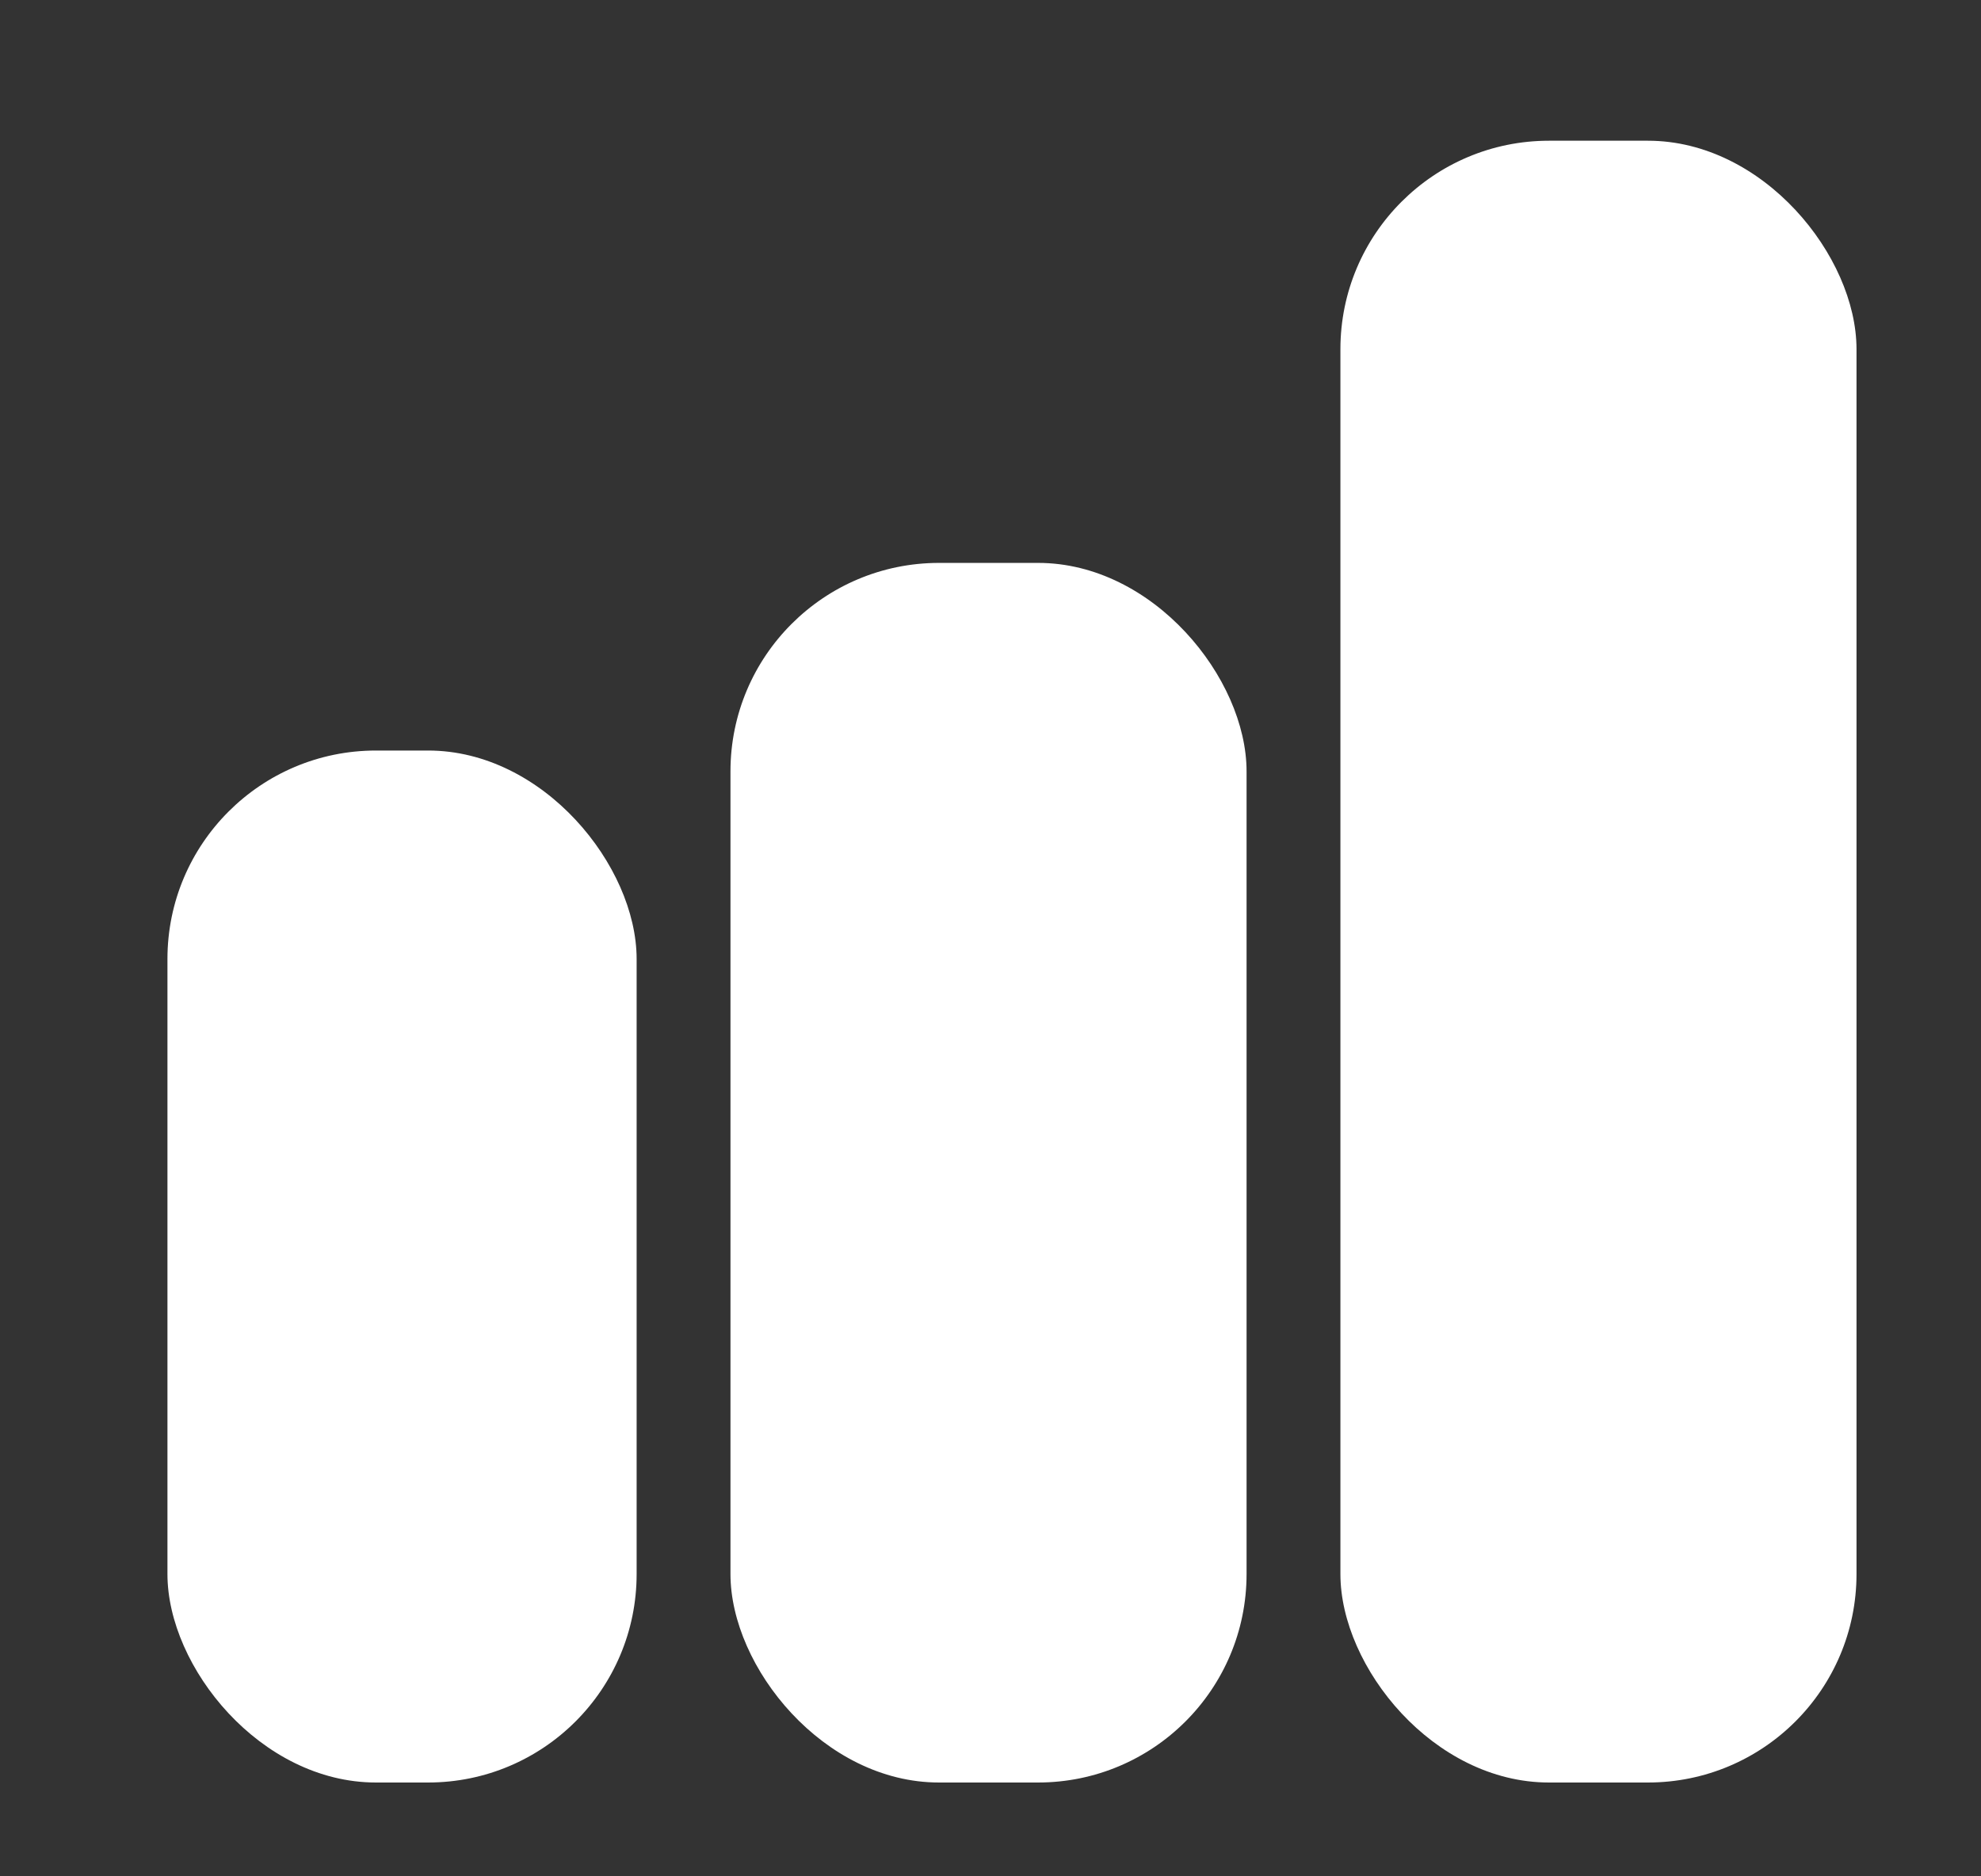
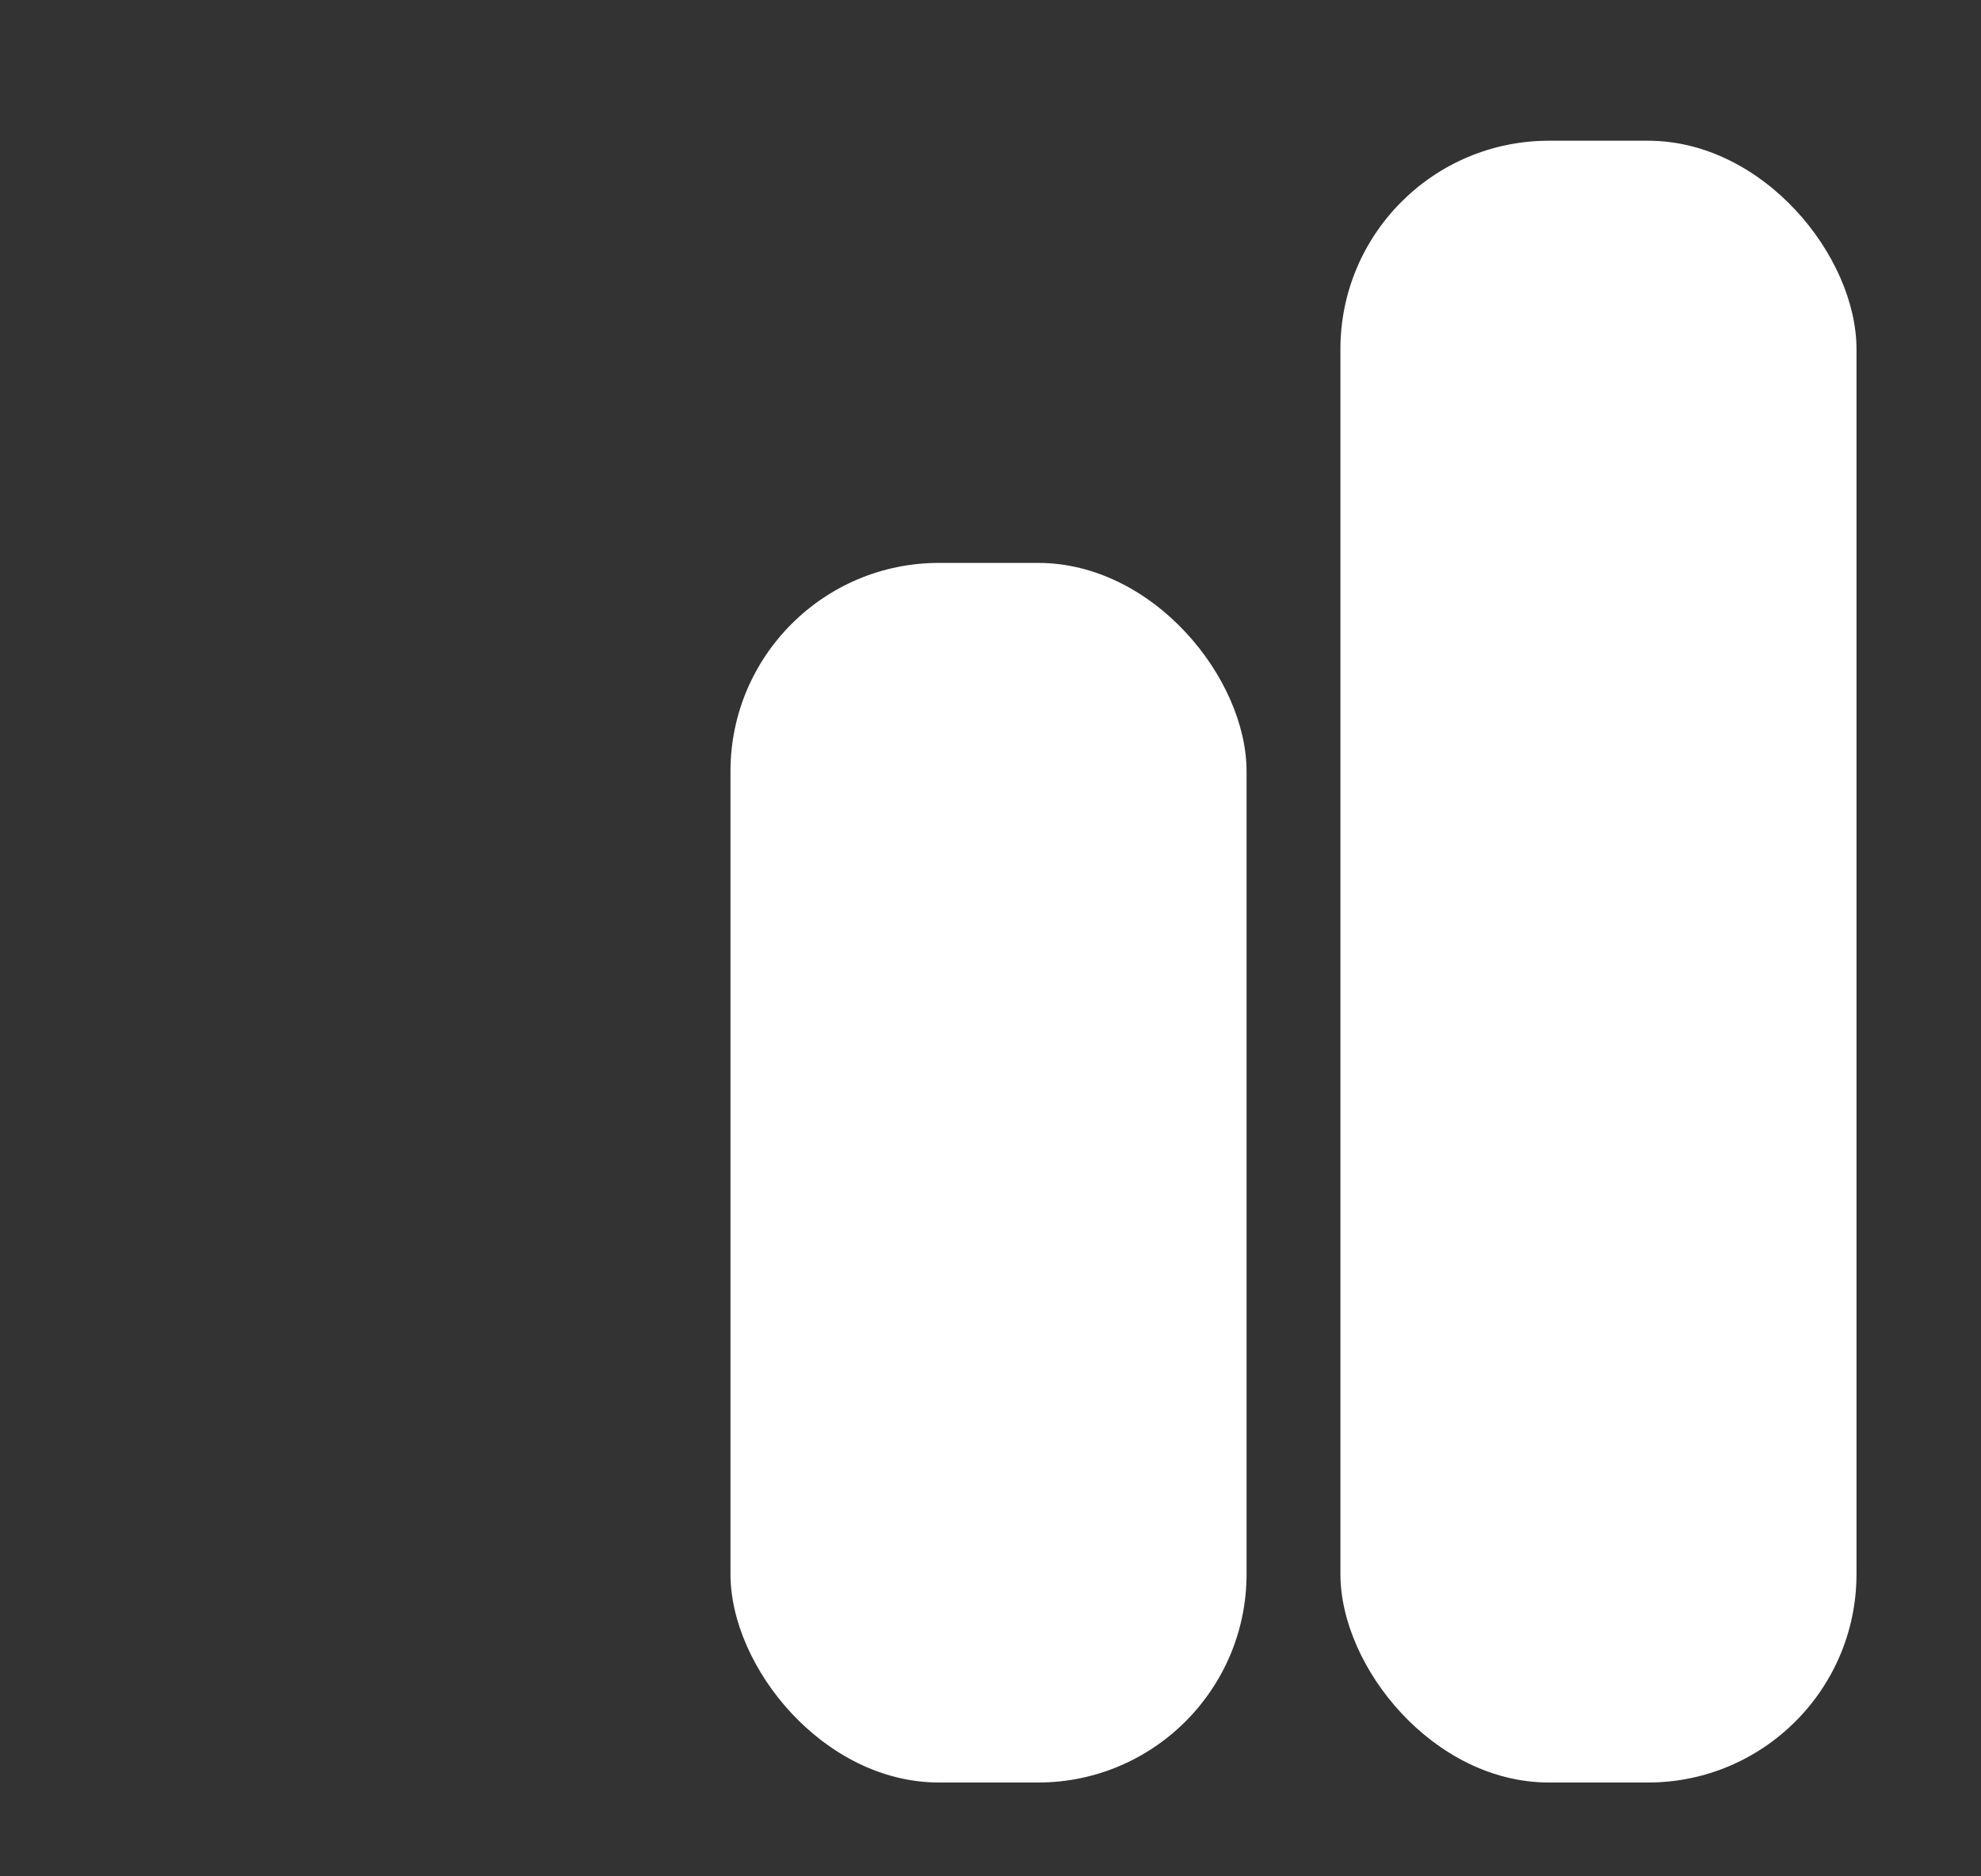
<svg xmlns="http://www.w3.org/2000/svg" viewBox="0 0 19 18" fill="none">
  <rect x="0" y="0" width="19" height="18" fill="#333333" stroke="none" />
-   <rect x="1.606" y="7.2" width="4.5" height="9.9" rx="2" fill="#fff" />
  <rect x="7.006" y="5.4" width="4.95" height="11.7" rx="2" fill="#fff" />
  <rect x="12.856" y="1.35" width="4.95" height="15.75" rx="2" fill="#fff" />
</svg>